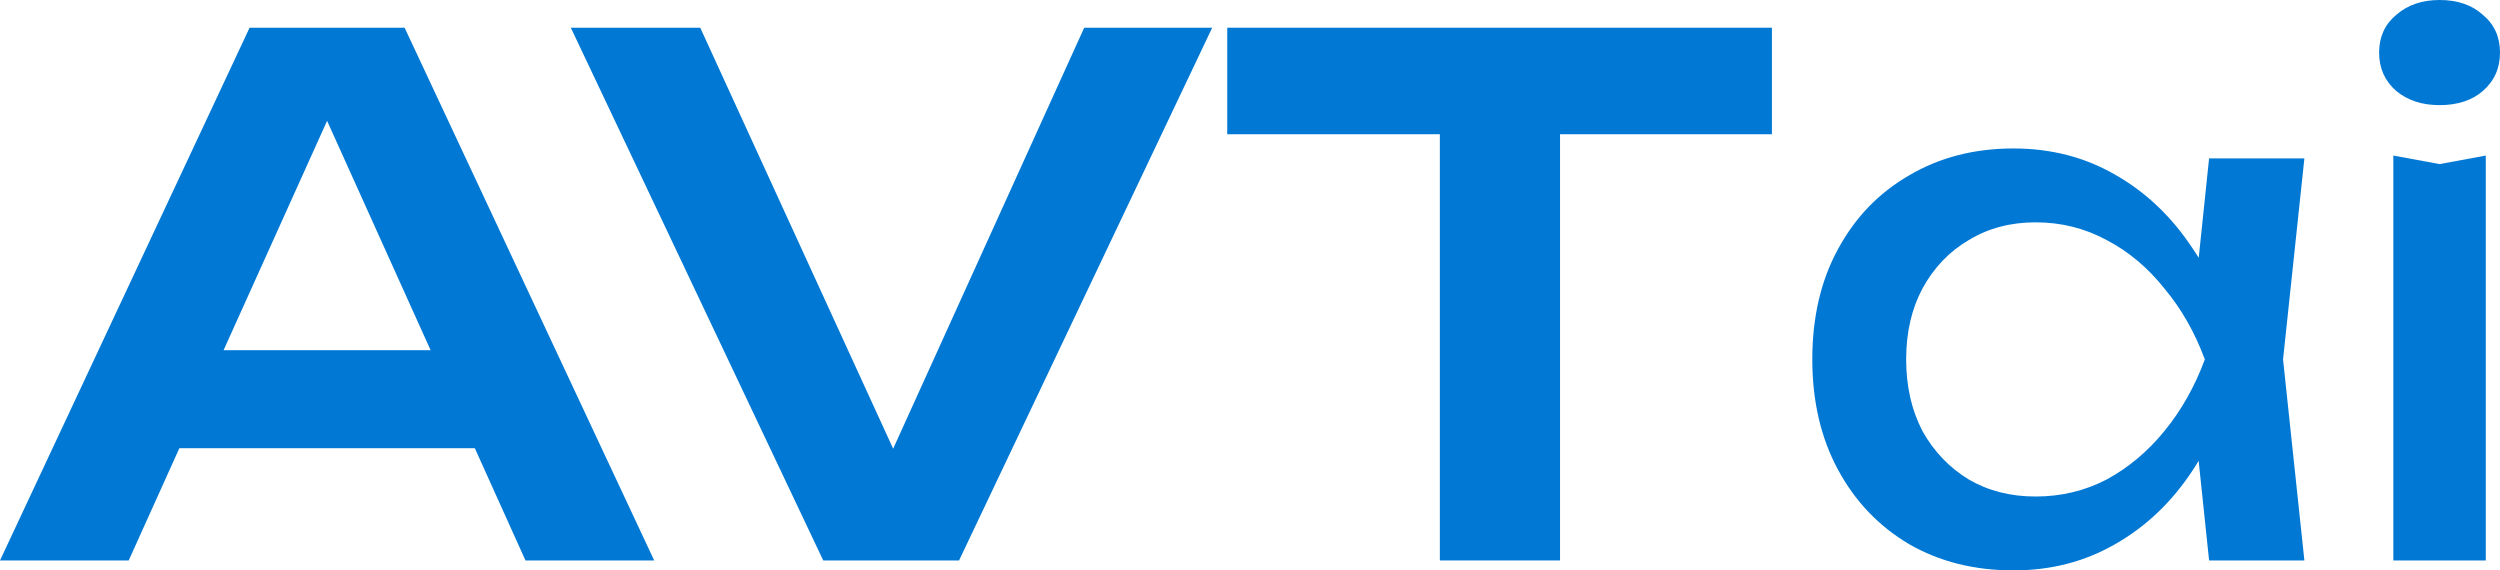
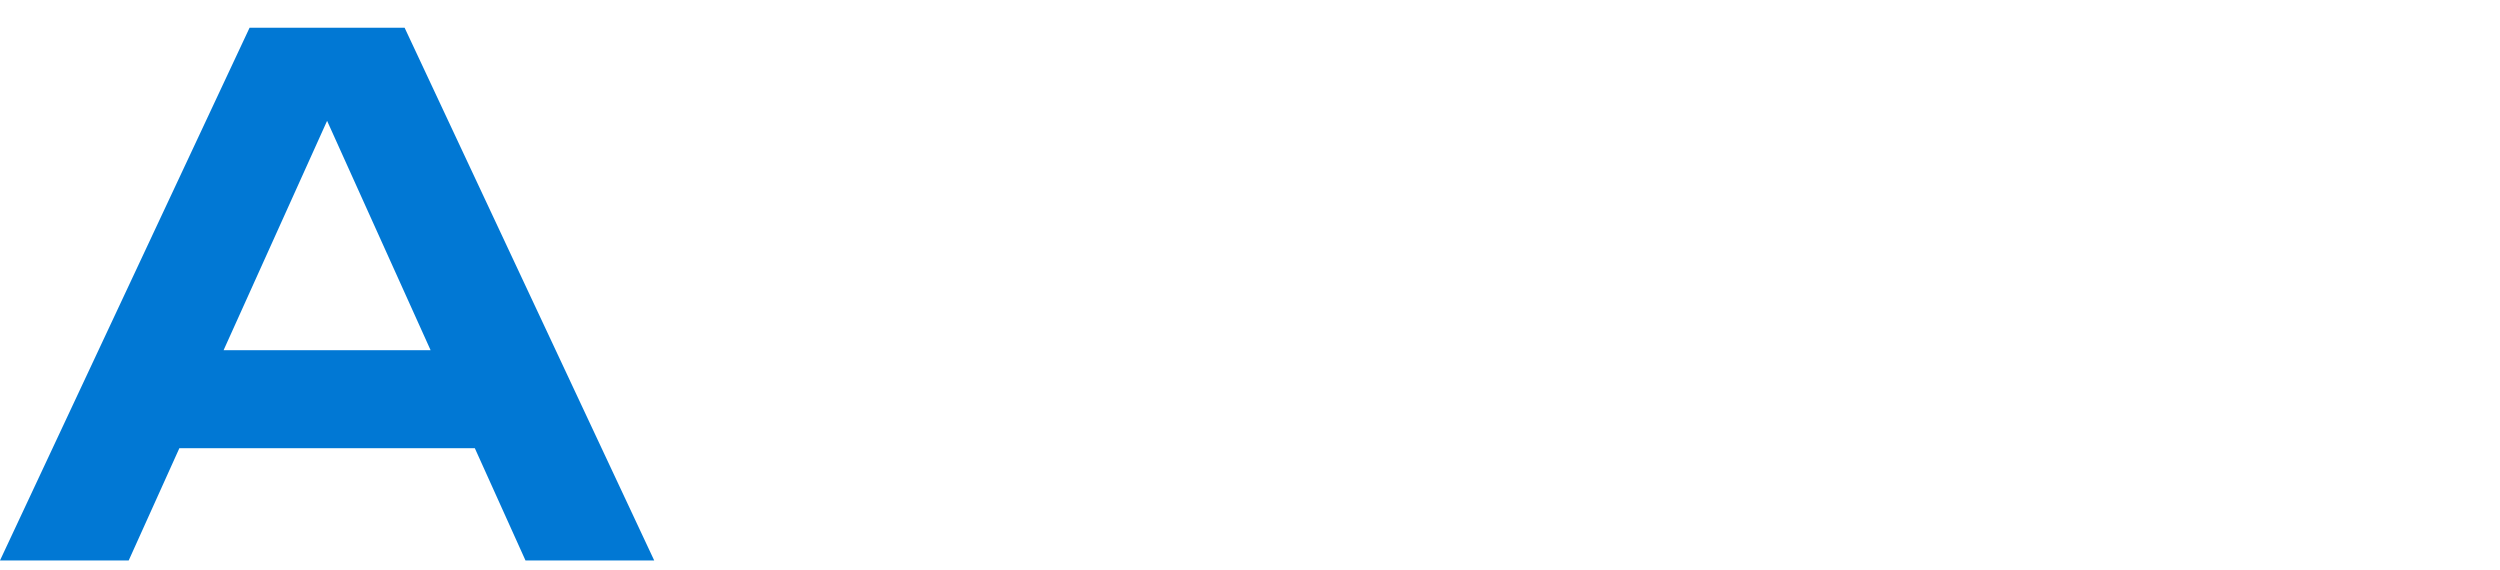
<svg xmlns="http://www.w3.org/2000/svg" width="206" height="47" viewBox="0 0 206 47" fill="none">
  <path d="M11.484 36.933V28.855H41.953V36.933H11.484ZM33.339 2.283L53.906 46.181H43.3L25.312 6.321H28.593L10.605 46.181H0L20.566 2.283H33.339Z" fill="#0178D4" />
-   <path d="M75.804 41.791H71.409L89.339 2.283H99.885L79.026 46.181H67.835L47.035 2.283H57.699L75.804 41.791Z" fill="#0178D4" />
-   <path d="M118.644 6.731H128.547V46.181H118.644V6.731ZM101.125 2.283H146.007V11.062H101.125V2.283Z" fill="#0178D4" />
-   <path d="M182.029 46.181L180.74 33.889L182.263 29.616L180.74 25.402L182.029 13.052H189.881L188.123 29.616L189.881 46.181H182.029ZM184.373 29.616C183.631 33.089 182.4 36.133 180.681 38.747C178.963 41.362 176.834 43.391 174.295 44.834C171.795 46.278 169.002 47 165.916 47C162.674 47 159.803 46.278 157.303 44.834C154.803 43.352 152.85 41.303 151.444 38.689C150.037 36.074 149.334 33.05 149.334 29.616C149.334 26.144 150.037 23.12 151.444 20.544C152.85 17.93 154.803 15.901 157.303 14.457C159.803 12.974 162.674 12.233 165.916 12.233C169.002 12.233 171.795 12.955 174.295 14.399C176.834 15.842 178.963 17.871 180.681 20.486C182.439 23.061 183.67 26.105 184.373 29.616ZM157.068 29.616C157.068 31.841 157.518 33.811 158.416 35.528C159.354 37.206 160.623 38.533 162.225 39.508C163.826 40.445 165.662 40.913 167.732 40.913C169.842 40.913 171.795 40.445 173.592 39.508C175.389 38.533 176.971 37.206 178.338 35.528C179.744 33.811 180.857 31.841 181.678 29.616C180.857 27.392 179.744 25.441 178.338 23.763C176.971 22.047 175.389 20.72 173.592 19.783C171.795 18.808 169.842 18.32 167.732 18.32C165.662 18.32 163.826 18.808 162.225 19.783C160.623 20.72 159.354 22.047 158.416 23.763C157.518 25.441 157.068 27.392 157.068 29.616Z" fill="#0178D4" />
-   <path d="M197.211 12.818L201.02 13.521L204.828 12.818V46.181H197.211V12.818ZM201.02 8.663C199.574 8.663 198.383 8.272 197.445 7.492C196.508 6.672 196.039 5.619 196.039 4.331C196.039 3.044 196.508 2.01 197.445 1.229C198.383 0.41 199.574 0 201.02 0C202.504 0 203.695 0.41 204.594 1.229C205.531 2.01 206 3.044 206 4.331C206 5.619 205.531 6.672 204.594 7.492C203.695 8.272 202.504 8.663 201.02 8.663Z" fill="#0178D4" />
</svg>